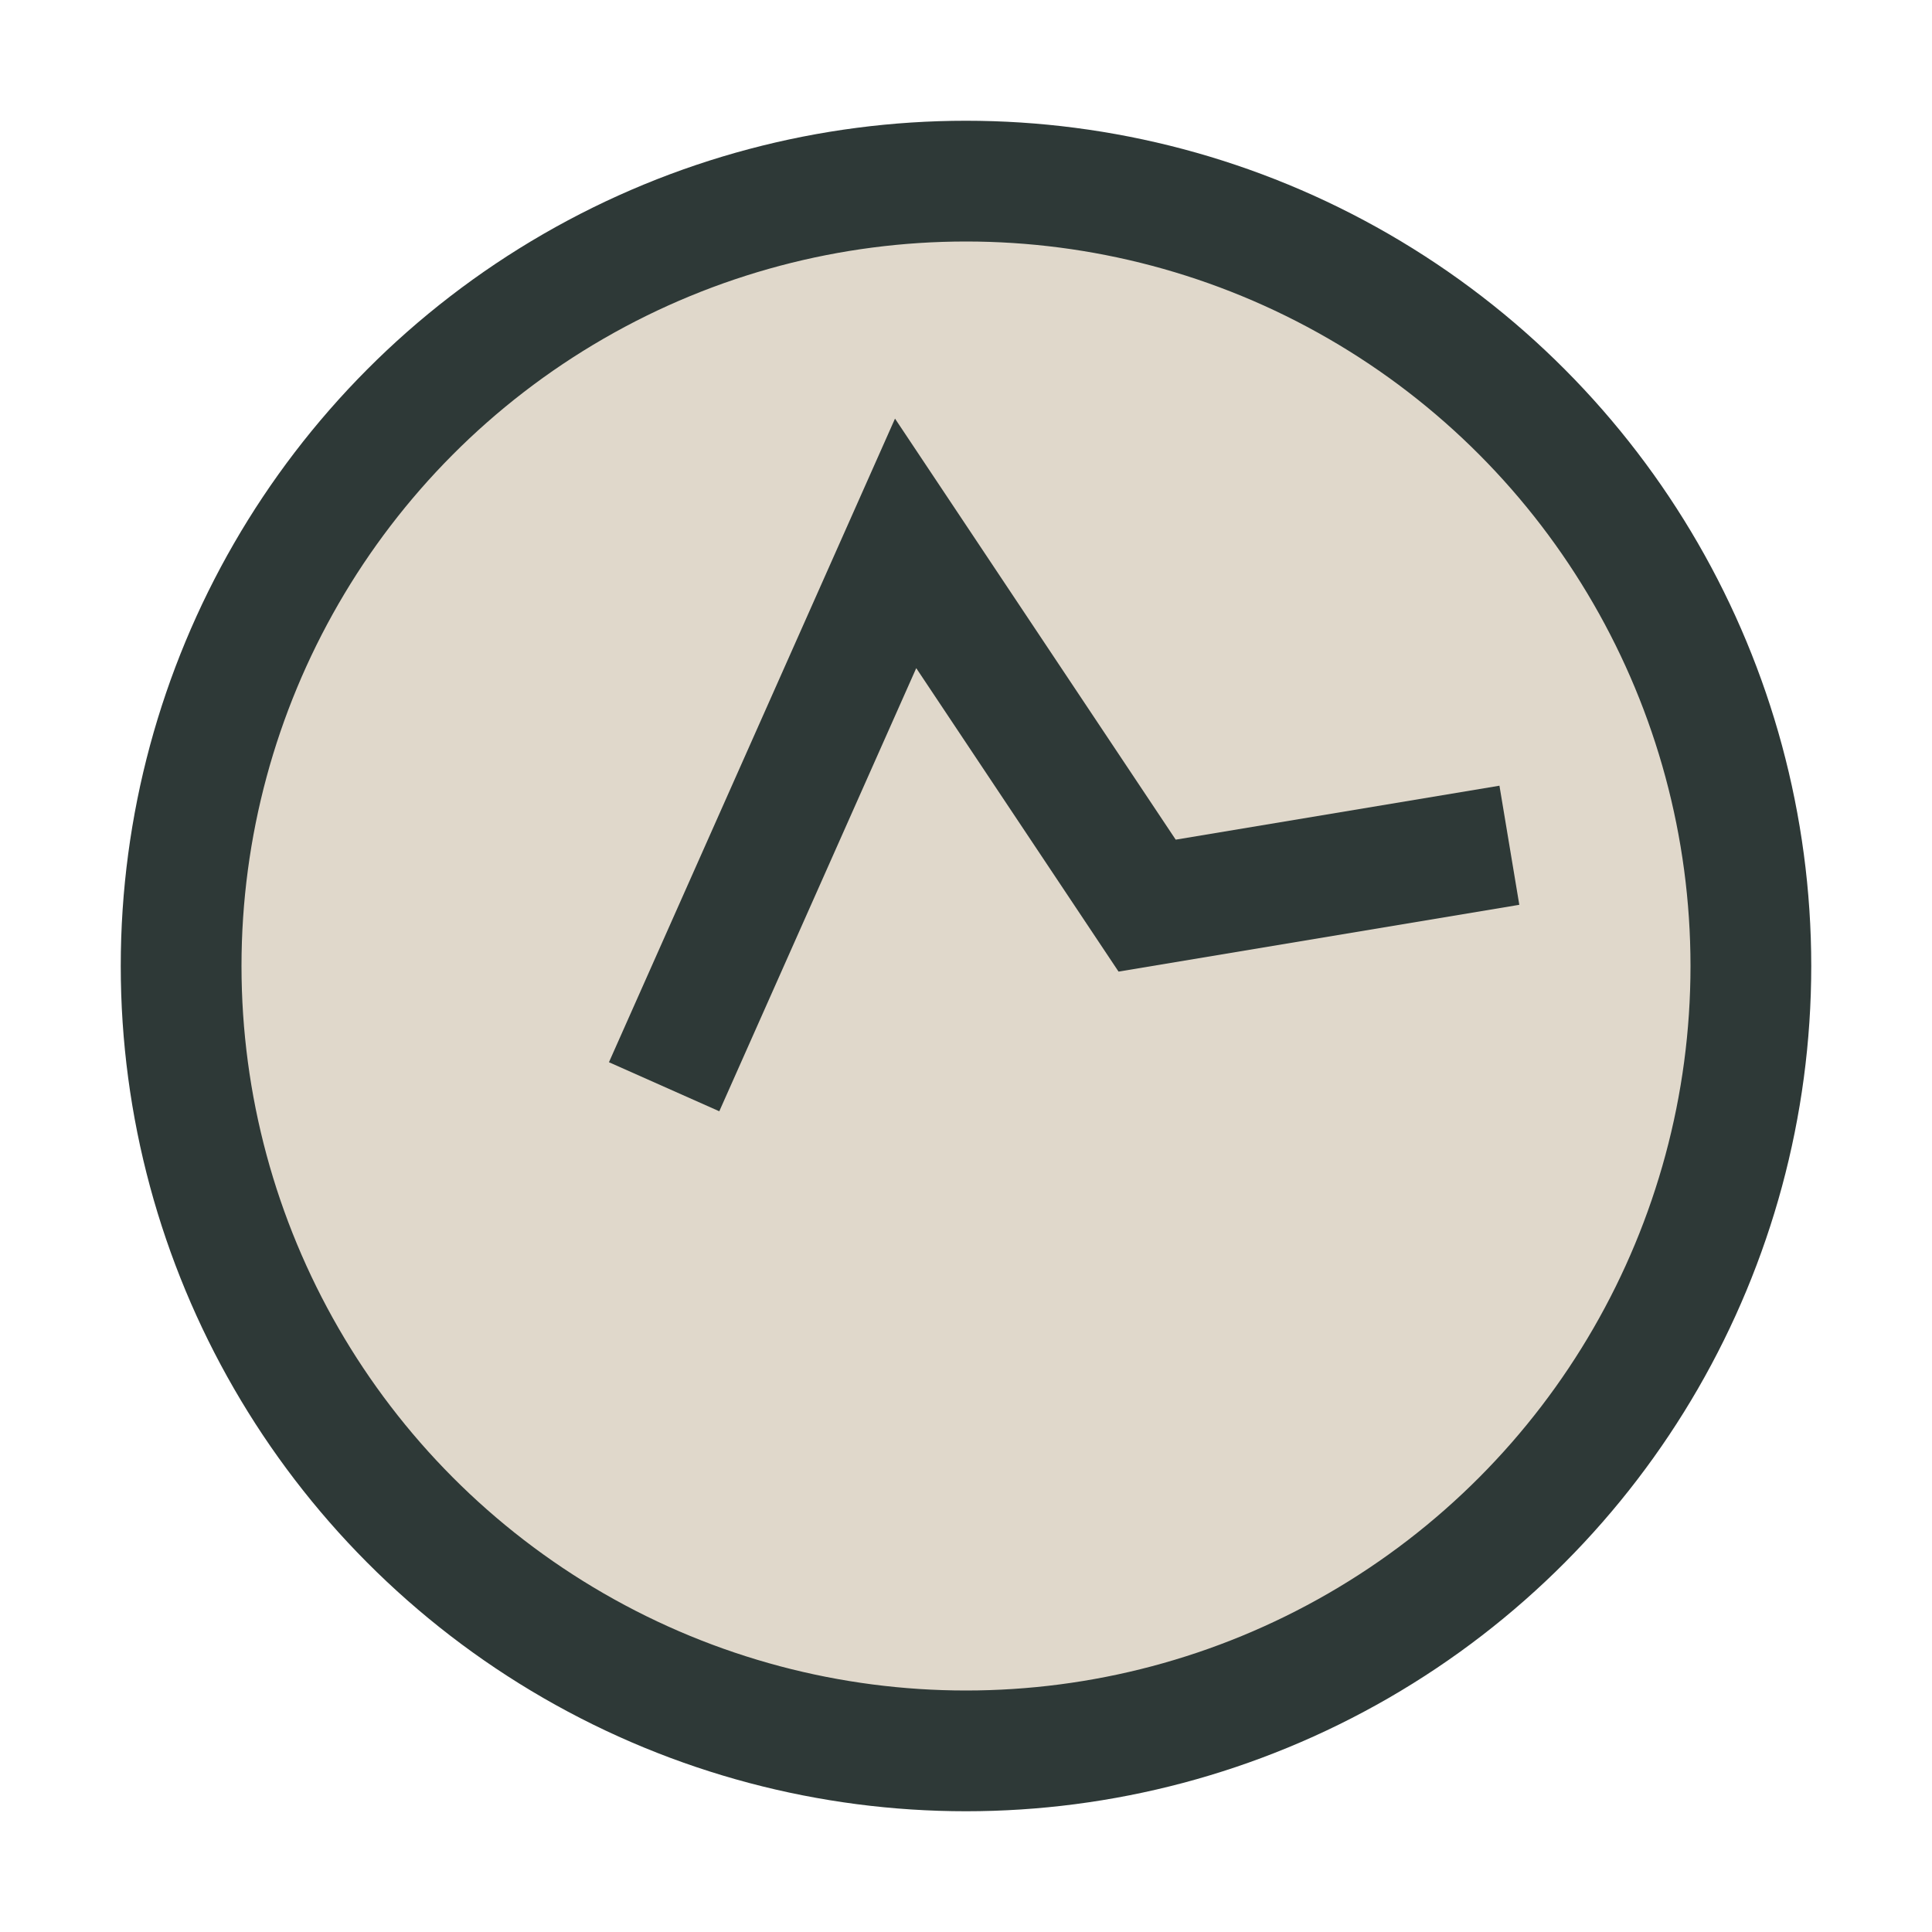
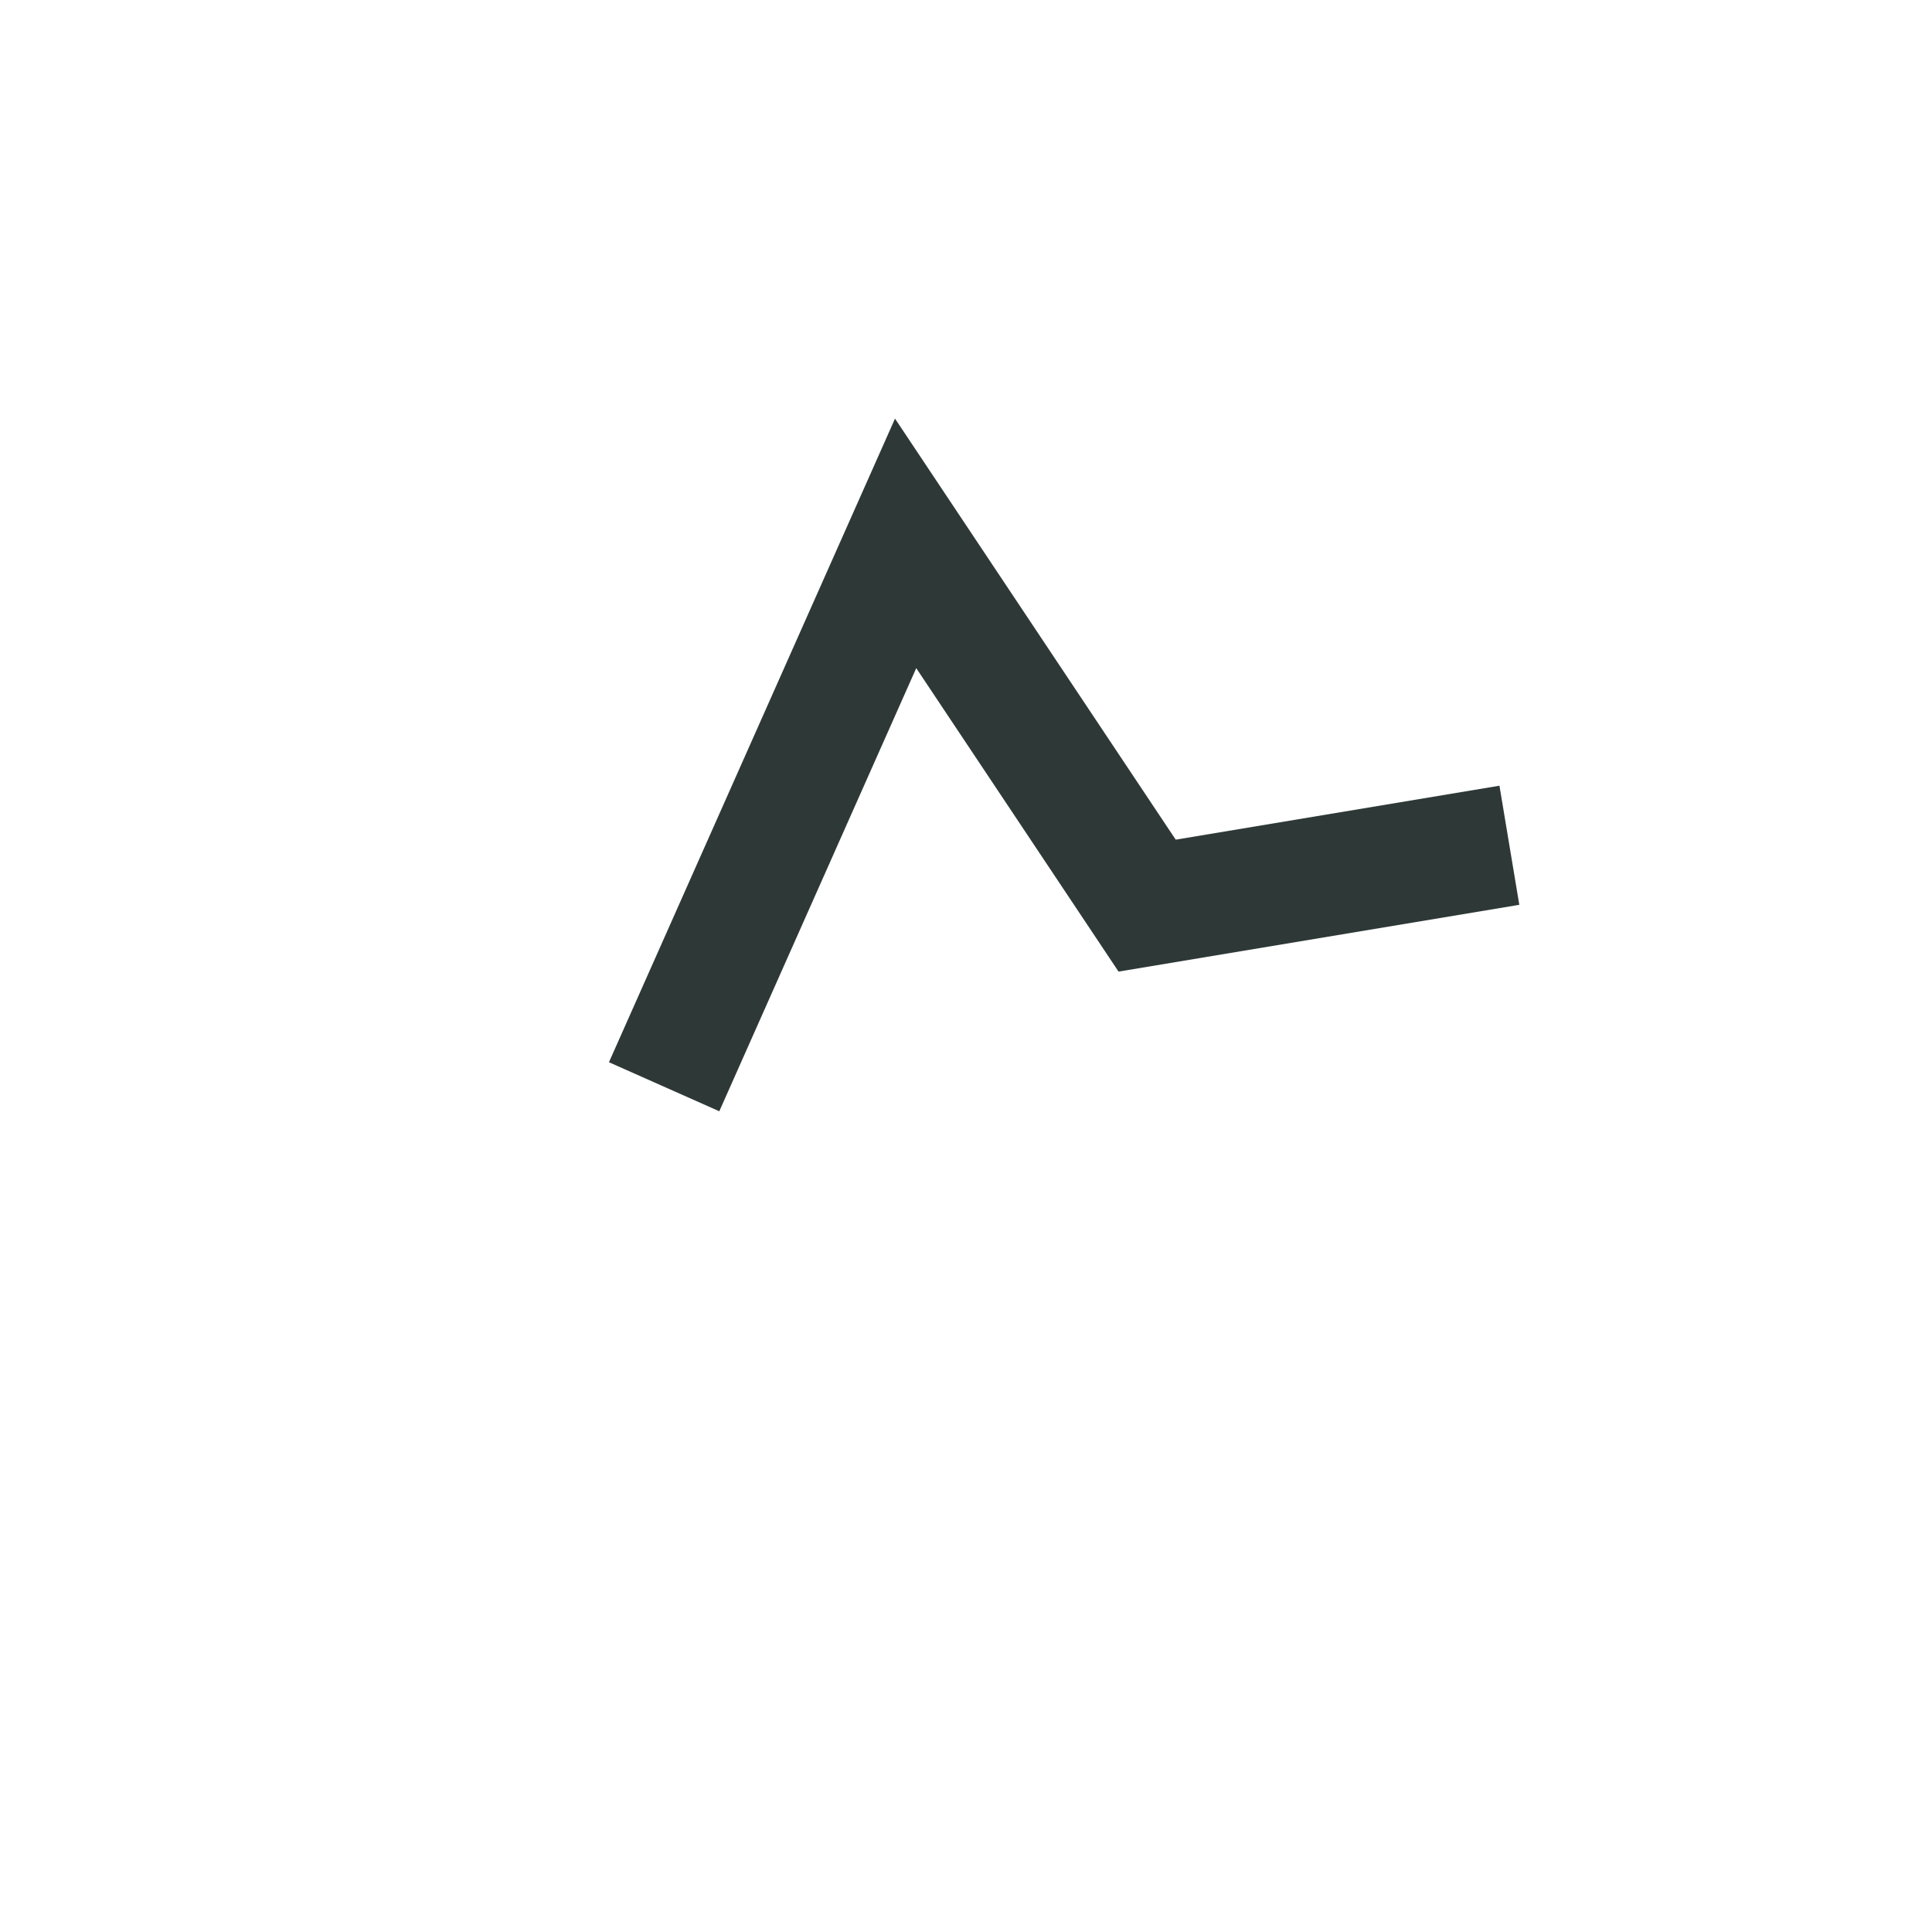
<svg xmlns="http://www.w3.org/2000/svg" width="32" height="32" viewBox="0 0 32 32">
-   <circle cx="16" cy="16" r="13" fill="#E0D8CB" stroke="#2E3937" stroke-width="2" />
  <path d="M11 18l4-9 4 6 6-1" stroke="#2E3937" stroke-width="2" fill="none" />
</svg>